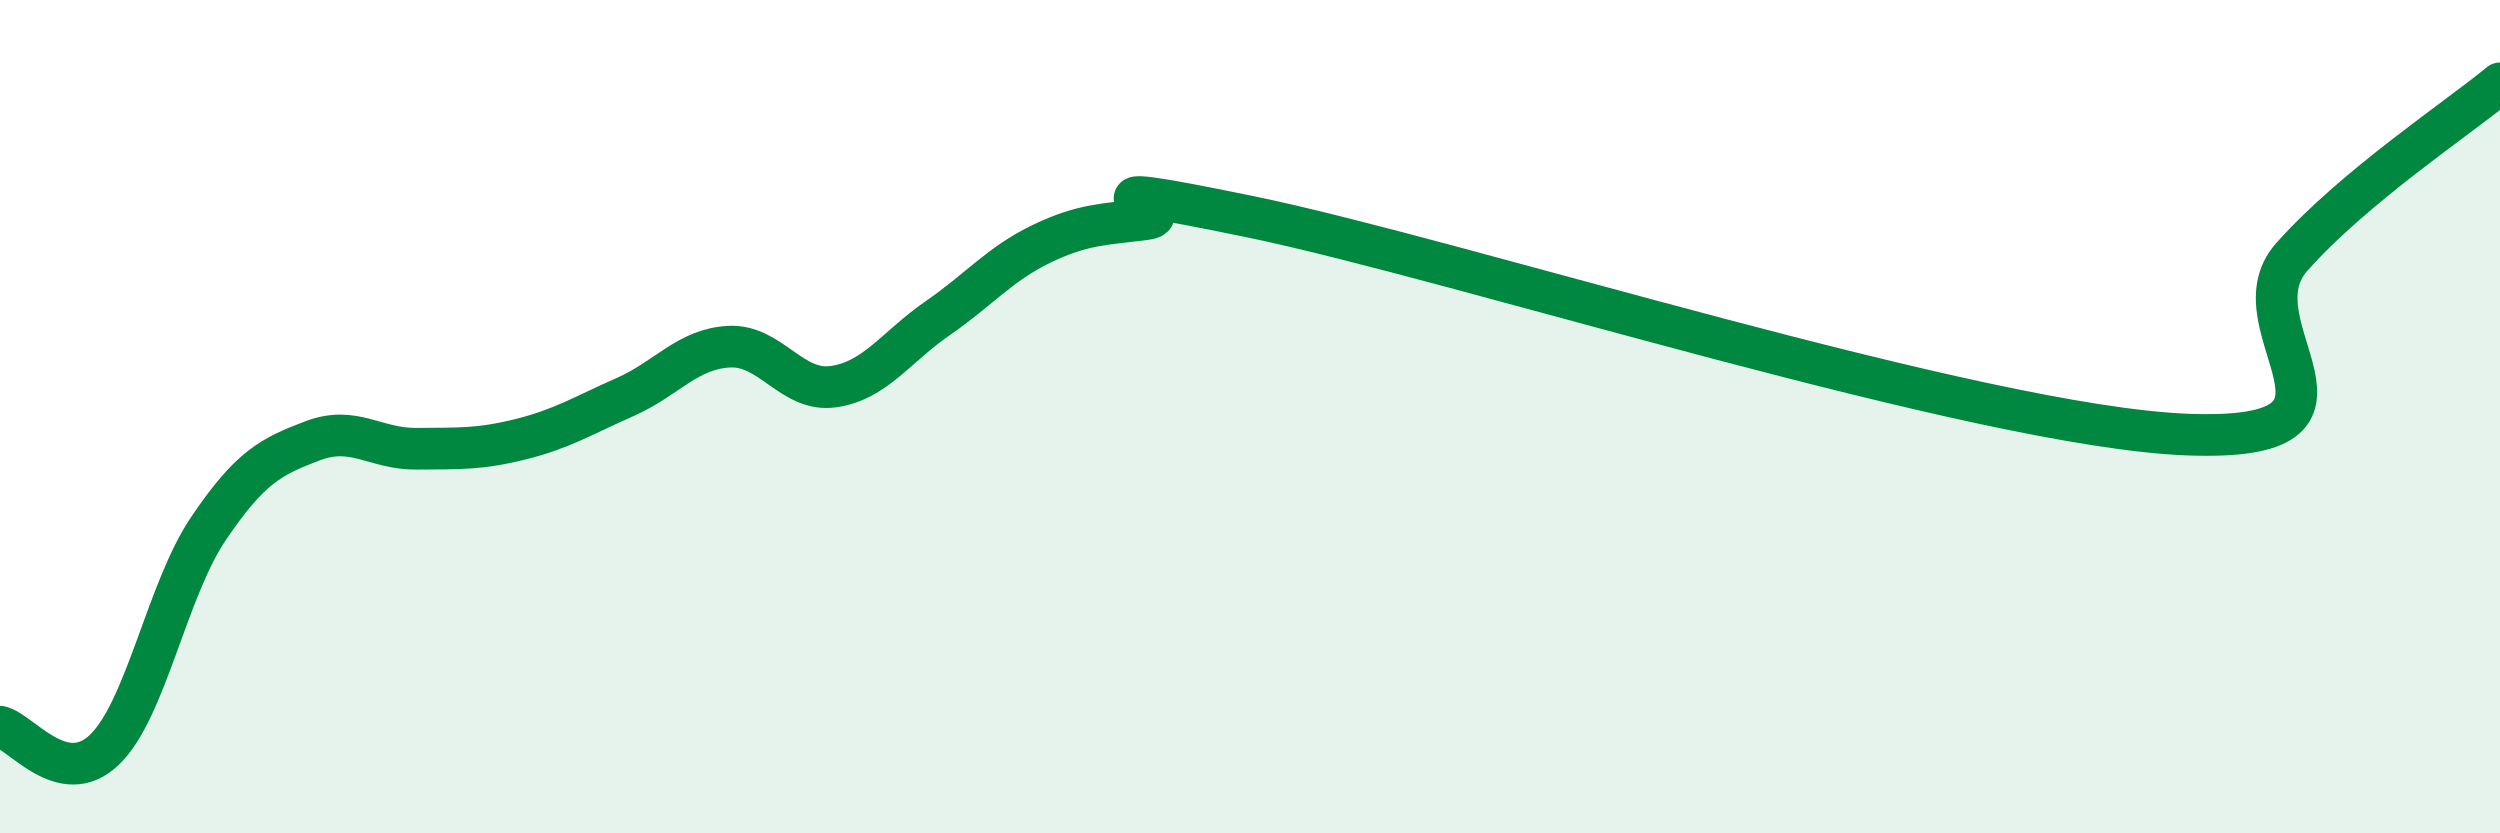
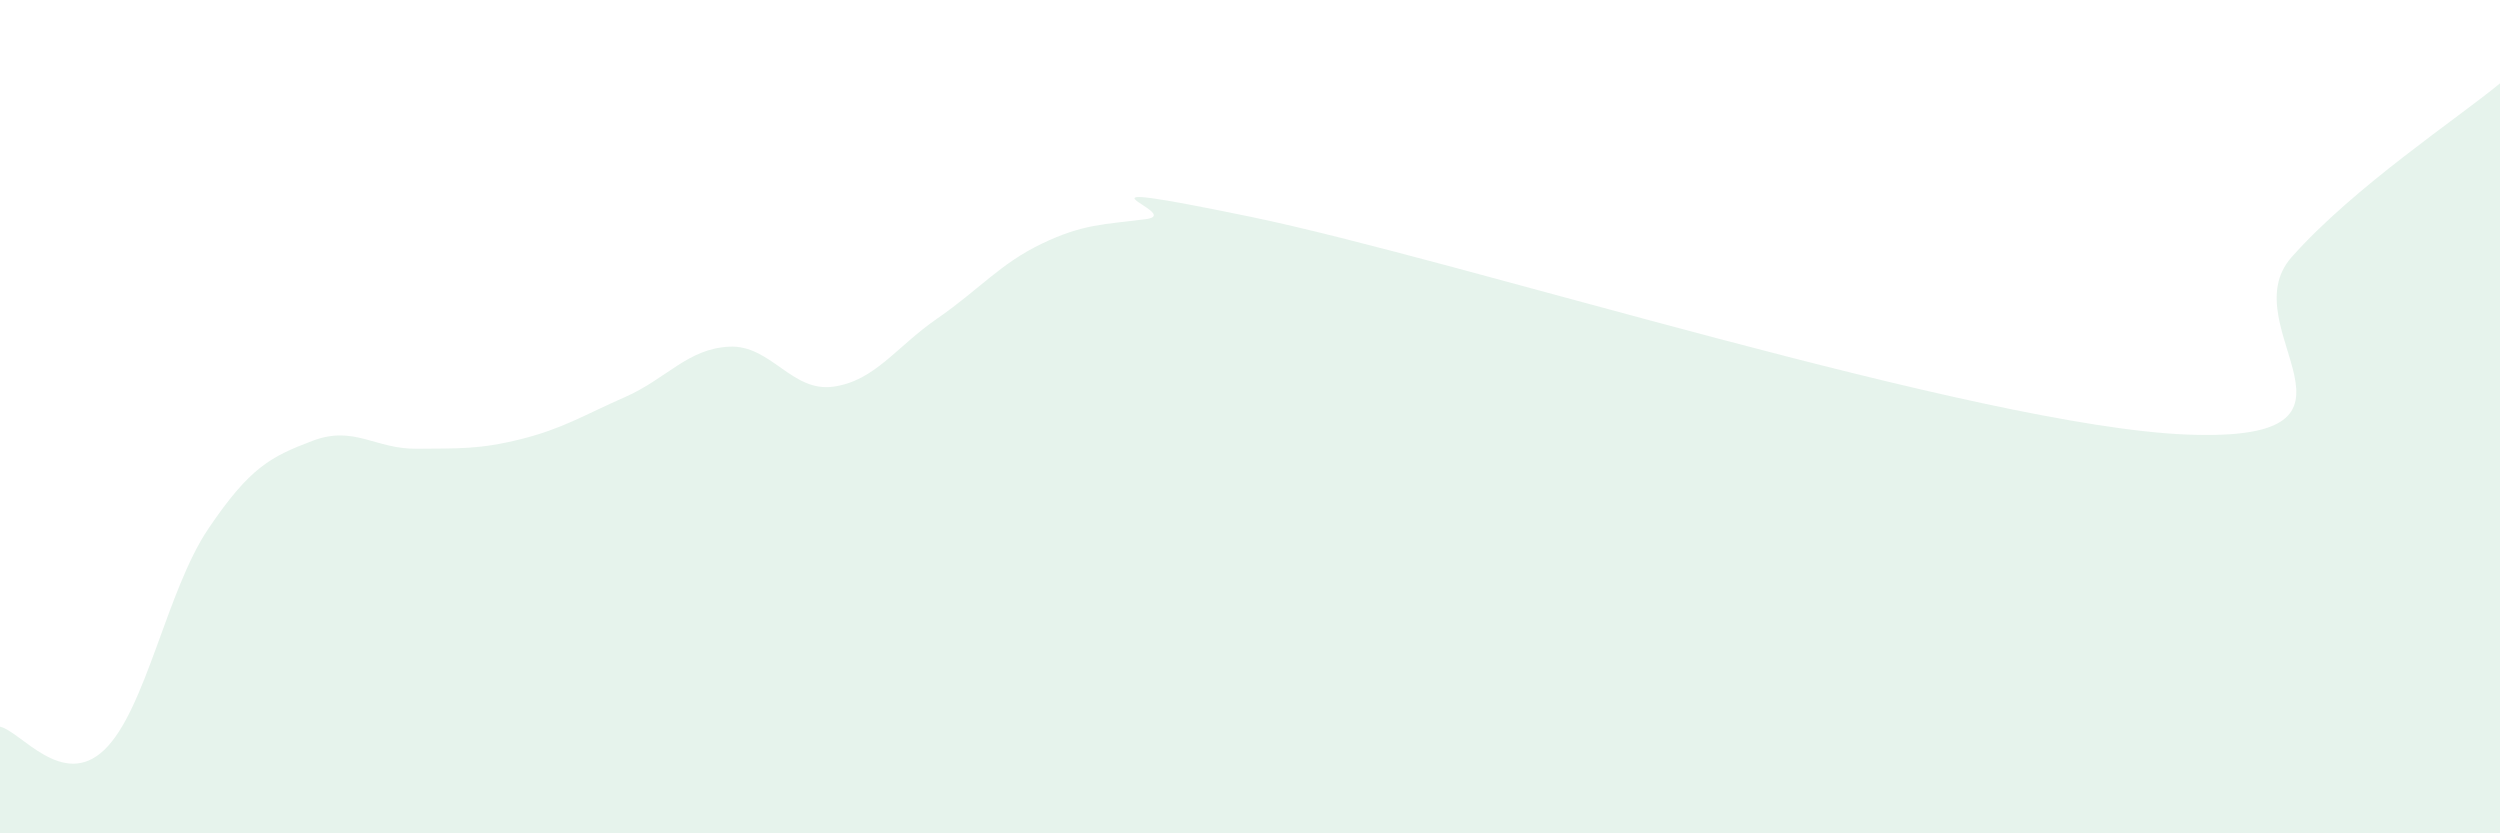
<svg xmlns="http://www.w3.org/2000/svg" width="60" height="20" viewBox="0 0 60 20">
  <path d="M 0,17.44 C 0.5,17.55 1.5,18.95 2.5,18 C 3.5,17.05 4,14.17 5,12.69 C 6,11.21 6.5,10.96 7.5,10.58 C 8.5,10.2 9,10.78 10,10.77 C 11,10.76 11.5,10.79 12.5,10.54 C 13.5,10.29 14,9.97 15,9.53 C 16,9.09 16.5,8.37 17.5,8.32 C 18.5,8.27 19,9.42 20,9.28 C 21,9.14 21.5,8.33 22.5,7.64 C 23.5,6.95 24,6.33 25,5.85 C 26,5.37 26.5,5.39 27.5,5.26 C 28.5,5.13 25,4.17 30,5.2 C 35,6.23 47.5,10.24 52.5,10.43 C 57.5,10.62 53.5,7.86 55,6.17 C 56.5,4.48 59,2.83 60,2L60 20L0 20Z" fill="#008740" opacity="0.1" stroke-linecap="round" stroke-linejoin="round" />
-   <path d="M 0,17.44 C 0.5,17.55 1.5,18.95 2.5,18 C 3.5,17.05 4,14.17 5,12.69 C 6,11.21 6.5,10.96 7.5,10.58 C 8.5,10.2 9,10.78 10,10.77 C 11,10.76 11.5,10.79 12.5,10.54 C 13.5,10.29 14,9.97 15,9.53 C 16,9.09 16.5,8.37 17.5,8.32 C 18.5,8.27 19,9.42 20,9.28 C 21,9.14 21.5,8.33 22.5,7.64 C 23.5,6.95 24,6.33 25,5.85 C 26,5.37 26.5,5.39 27.5,5.26 C 28.5,5.13 25,4.17 30,5.2 C 35,6.23 47.5,10.24 52.5,10.43 C 57.5,10.62 53.5,7.86 55,6.17 C 56.5,4.48 59,2.83 60,2" stroke="#008740" stroke-width="1" fill="none" stroke-linecap="round" stroke-linejoin="round" />
</svg>